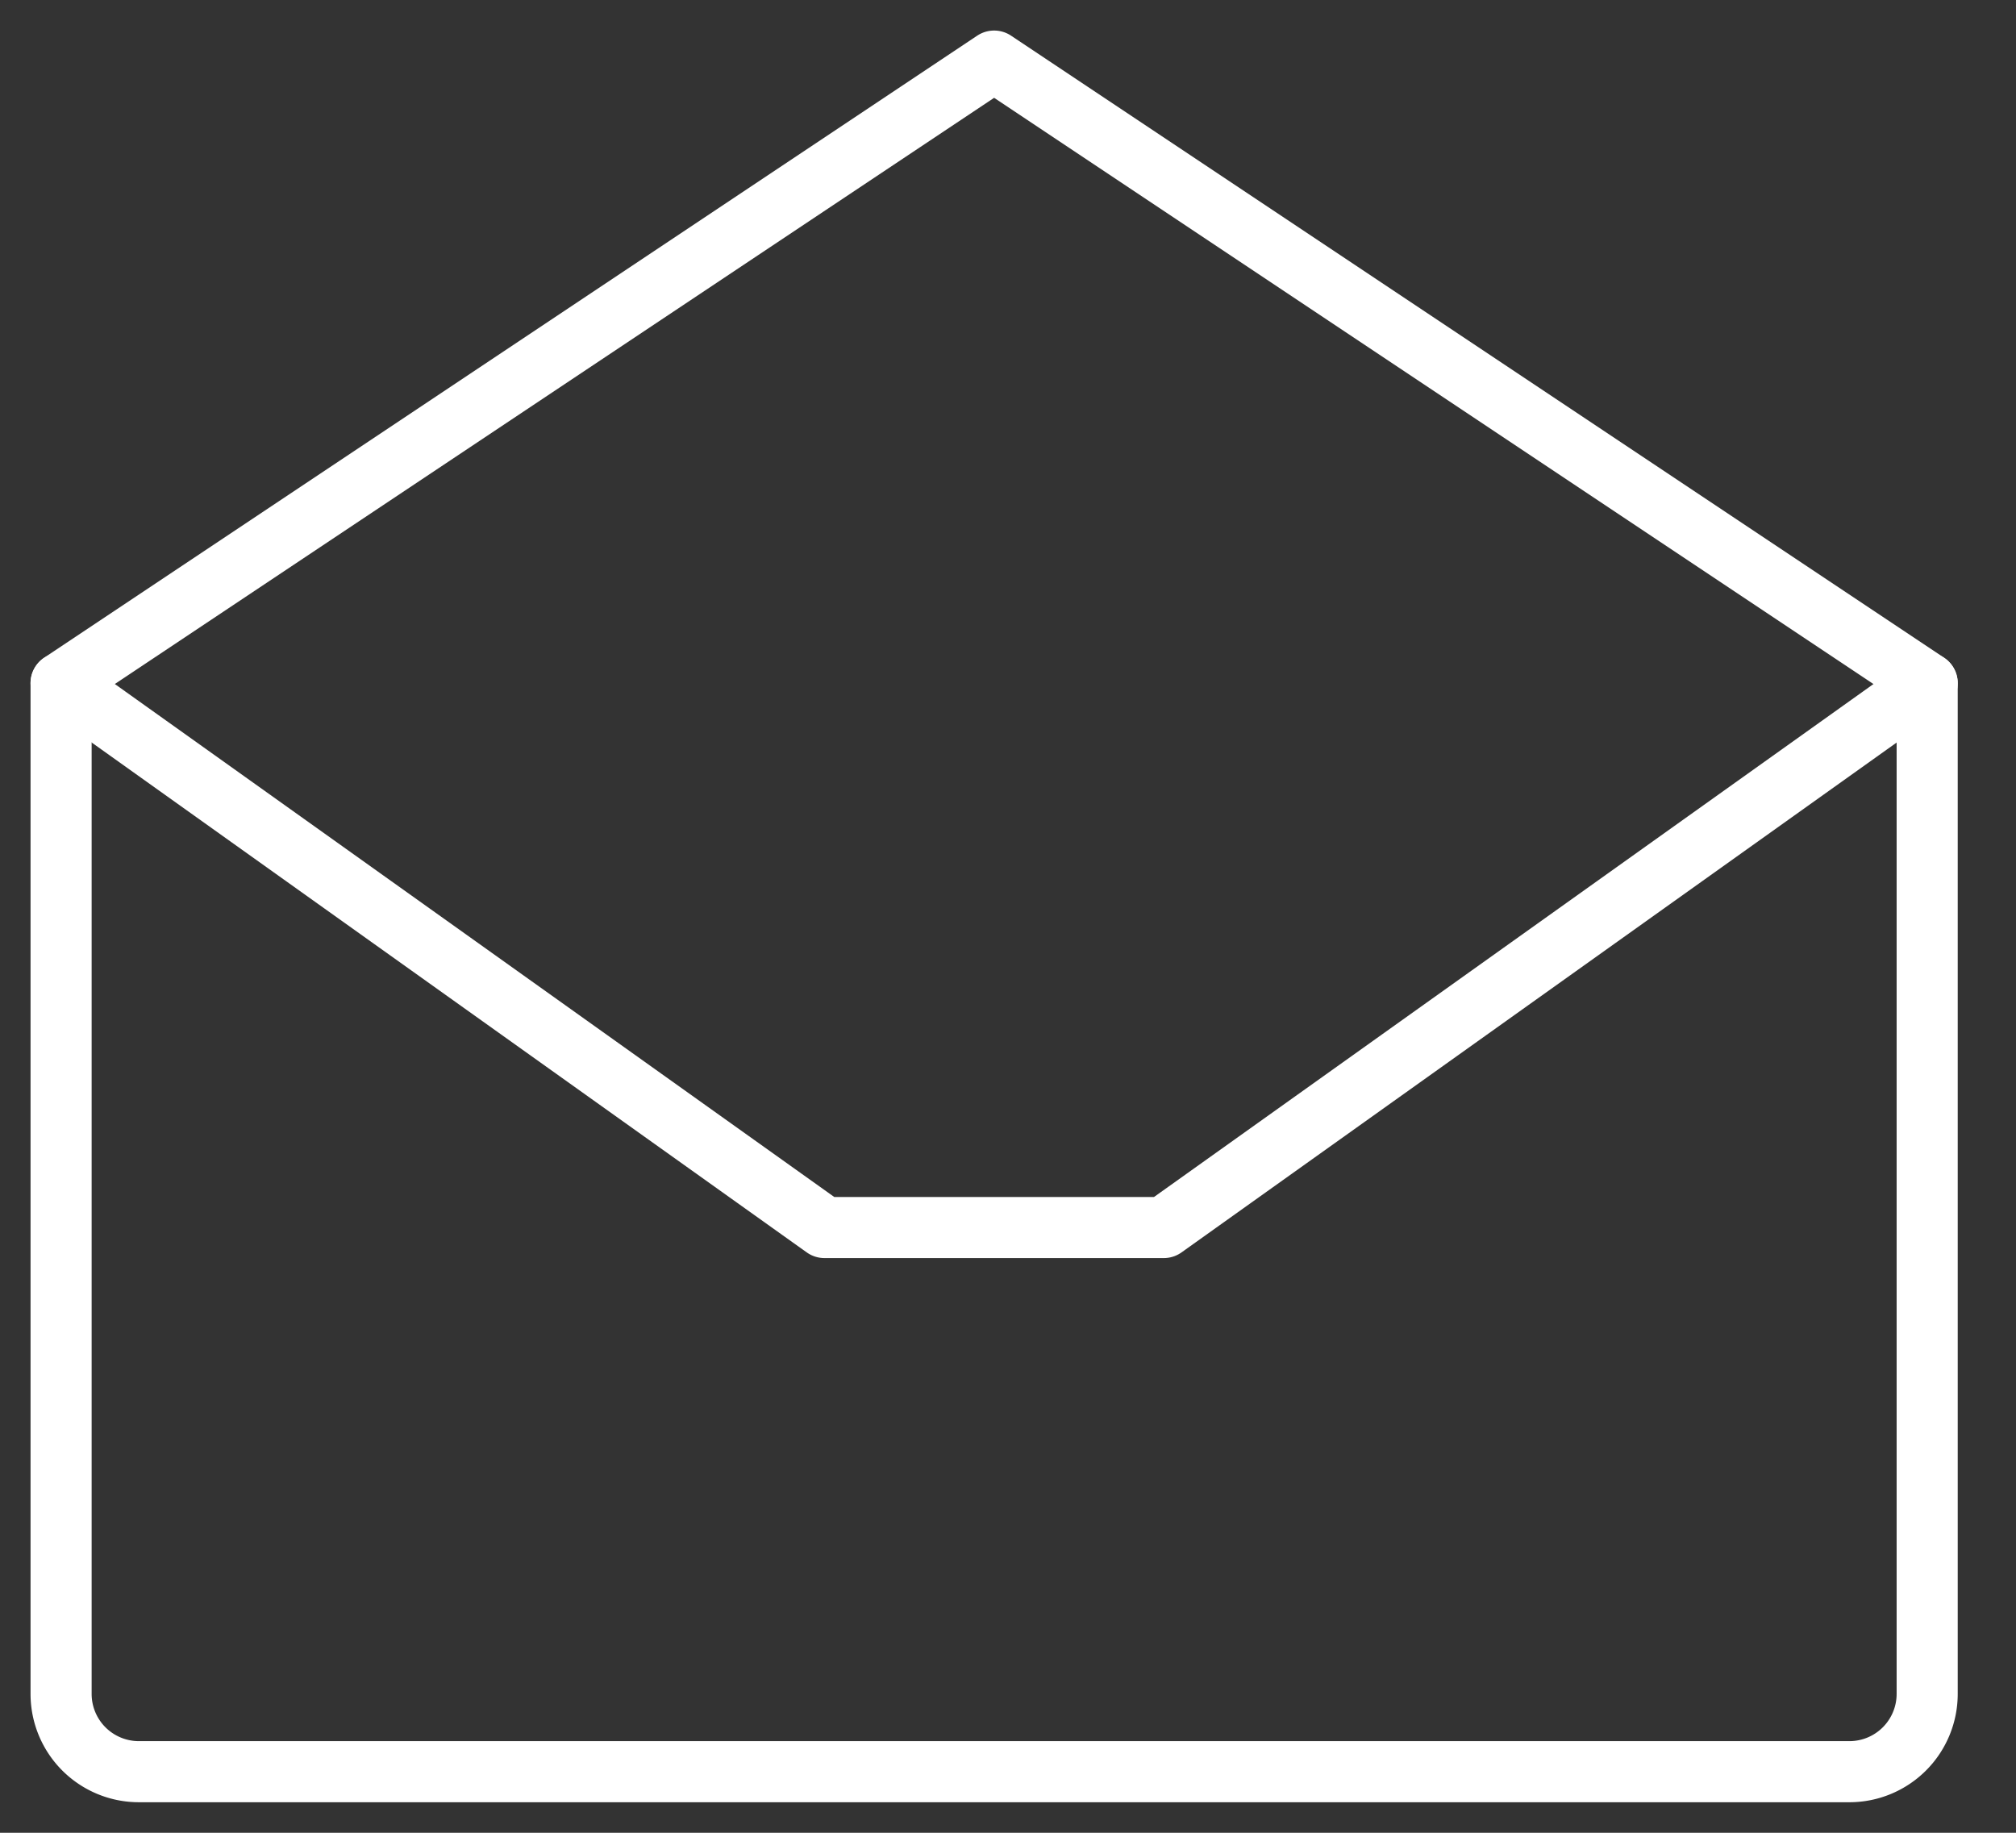
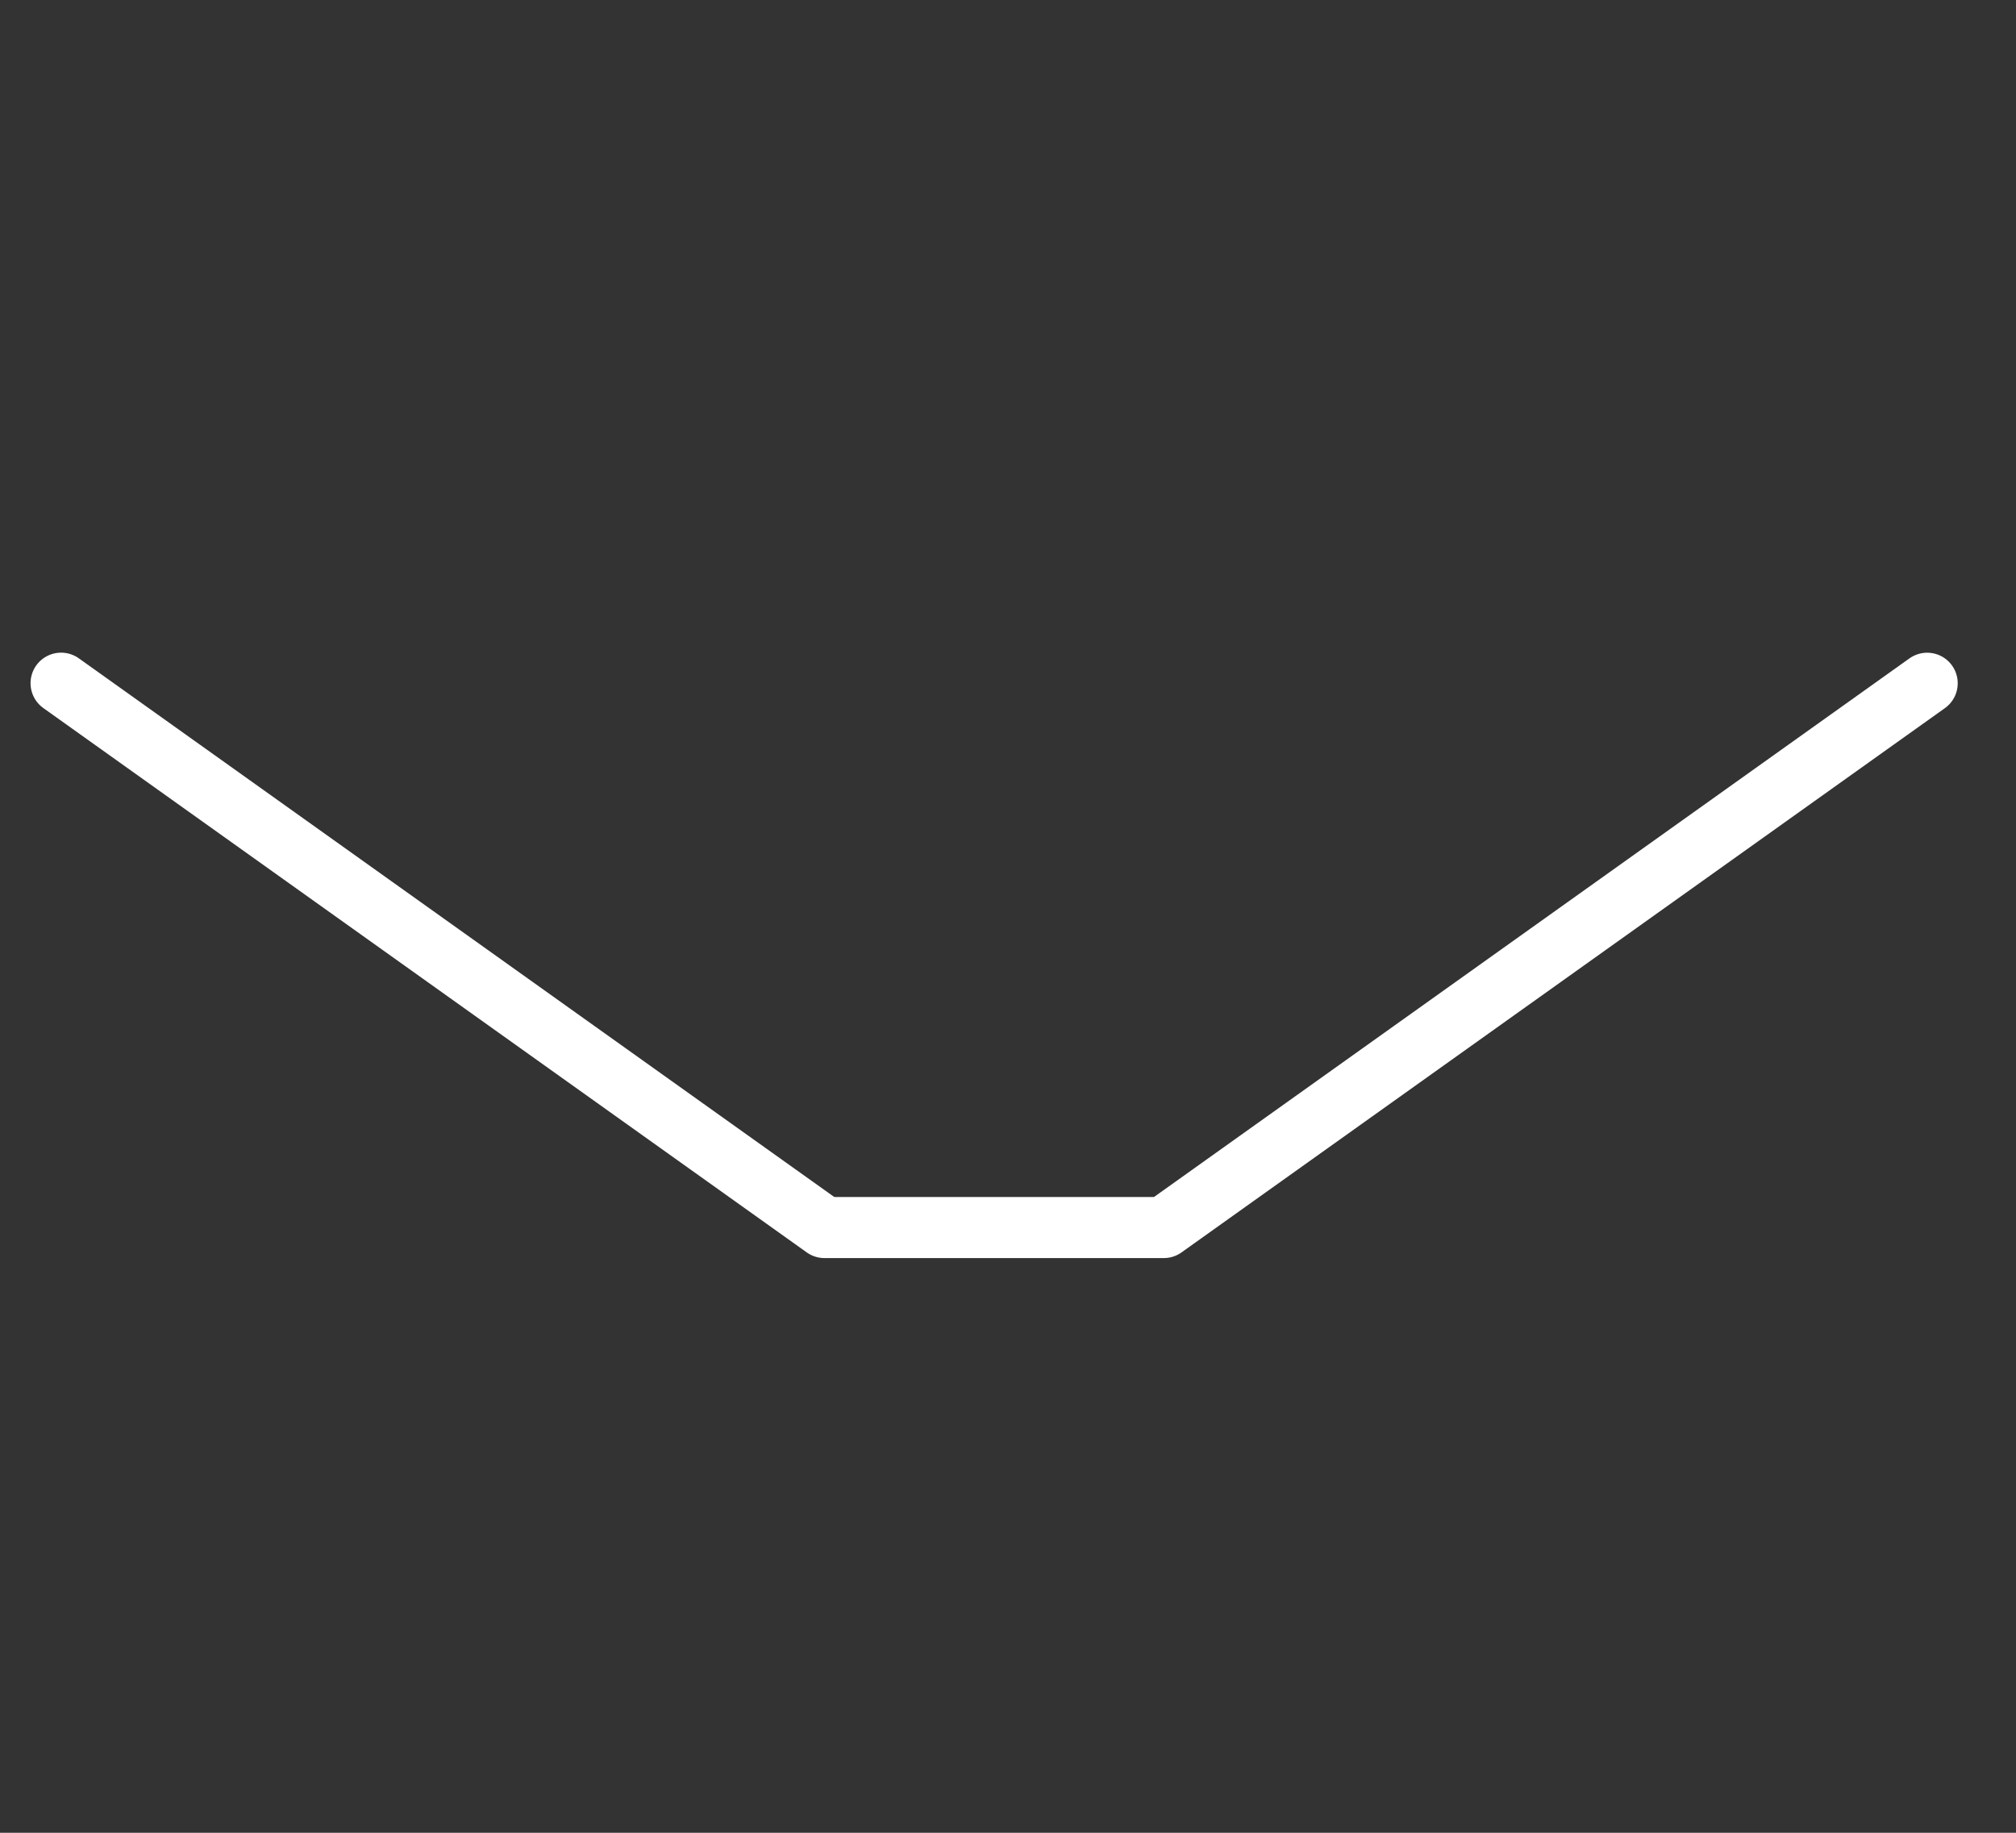
<svg xmlns="http://www.w3.org/2000/svg" width="33" height="30" fill="none">
  <rect width="100%" height="100%" fill="#333333" stroke="none" />
-   <path stroke="#fff" stroke-linecap="round" stroke-linejoin="round" d="M1 11.182v16.545A1.273 1.273 0 0 0 2.273 29h28a1.273 1.273 0 0 0 1.273-1.273V11.182L16.273 1 1 11.182Z" />
  <path stroke="#fff" stroke-linecap="round" stroke-linejoin="round" d="M31.546 11.184 19.05 20.093h-5.554L1 11.183" />
</svg>